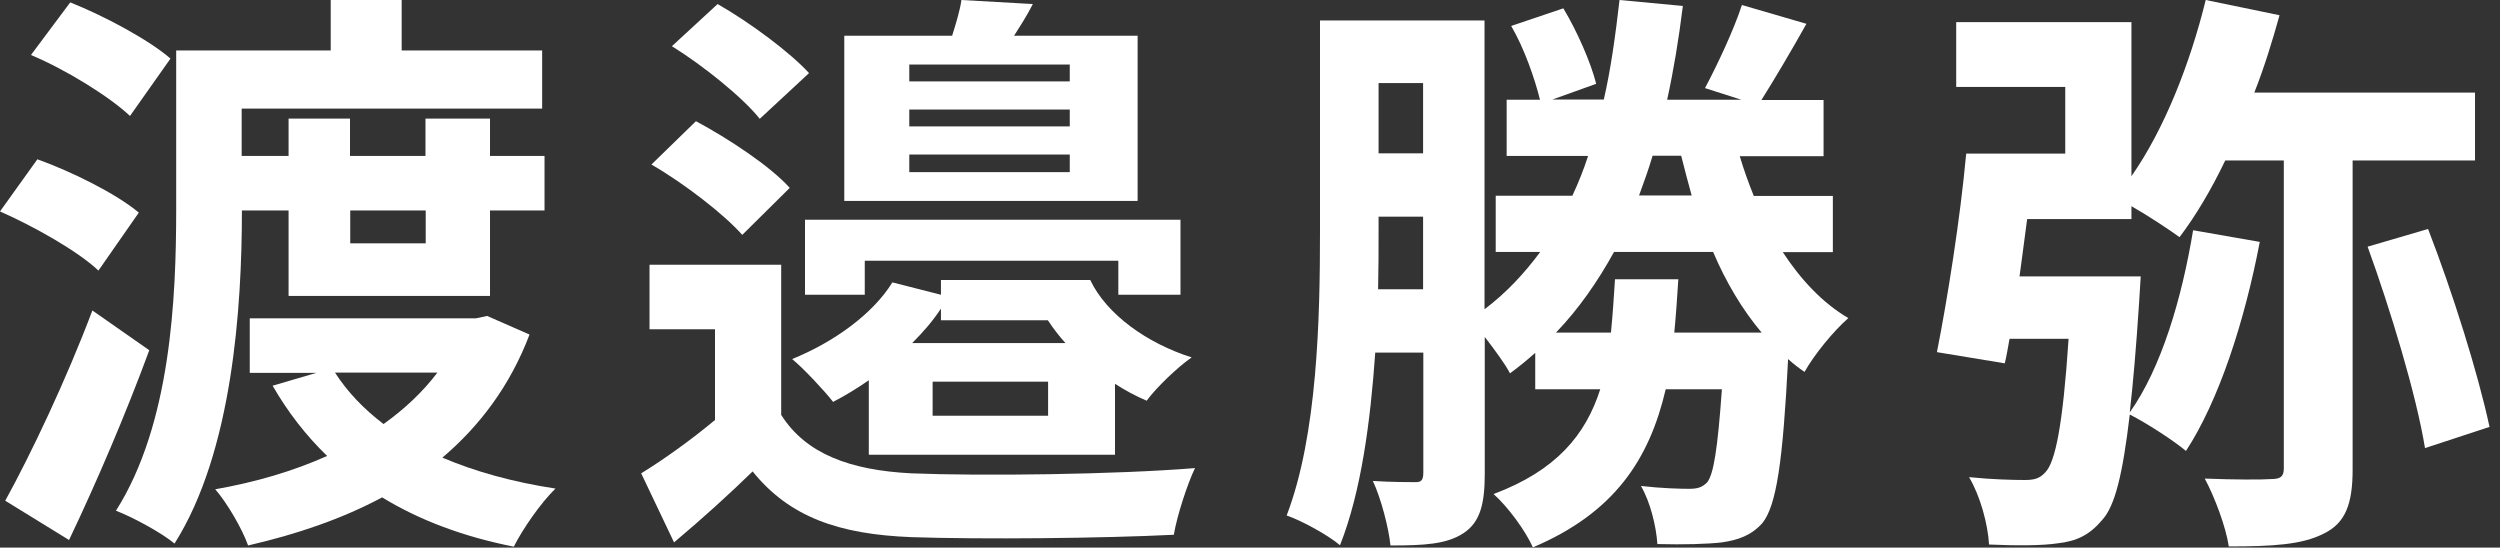
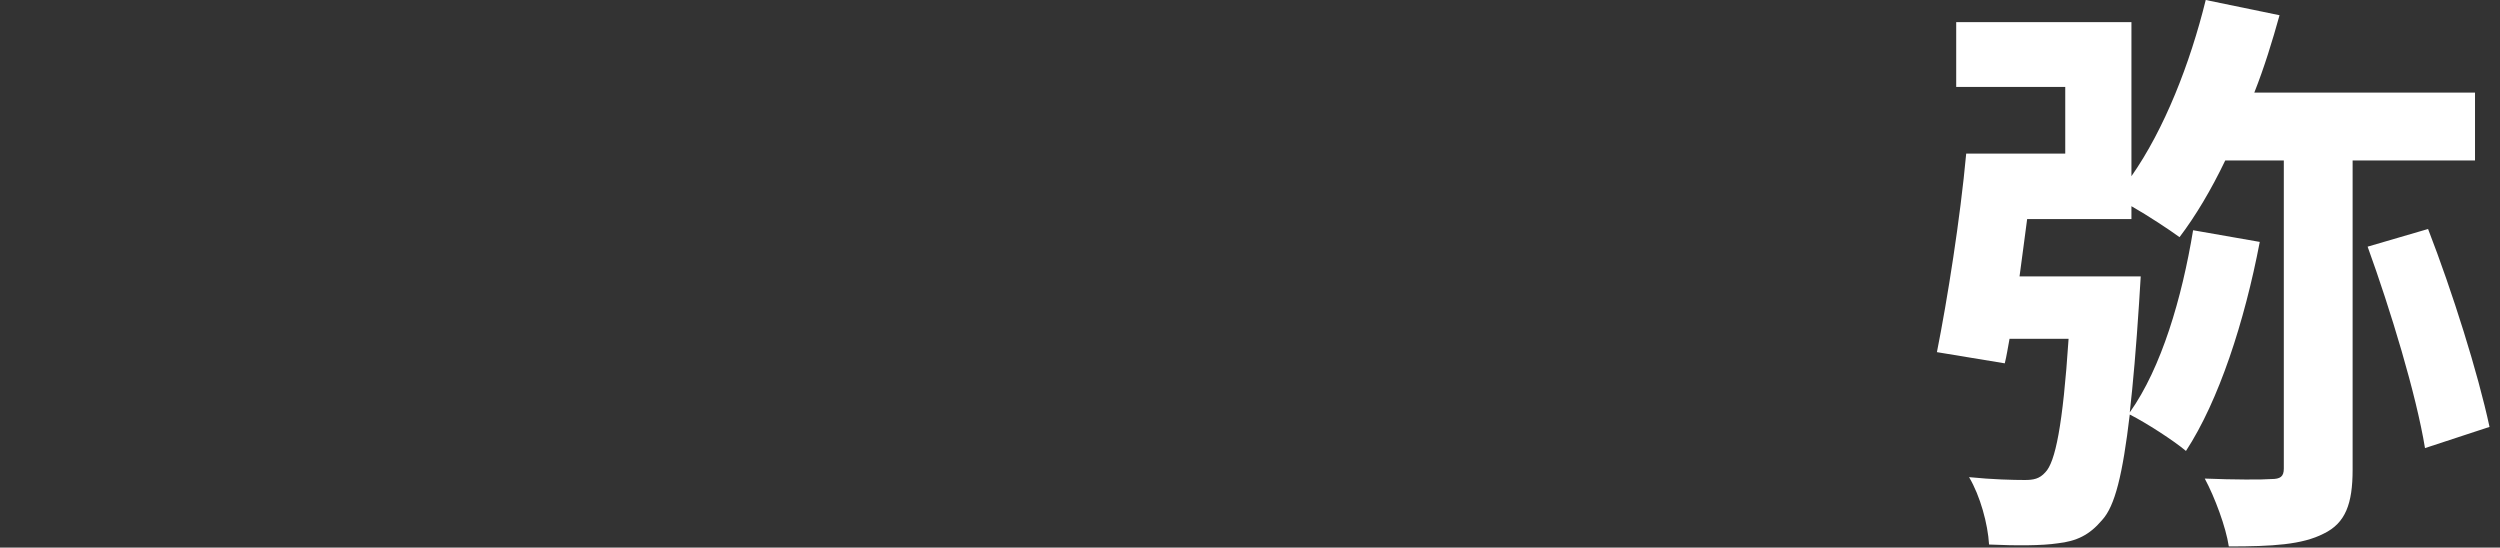
<svg xmlns="http://www.w3.org/2000/svg" viewBox="0 0 105 23">
  <rect x="0" y="0" width="105" height="23" fill="#333333" stroke="none" />
  <g fill="#fff">
-     <path d="m4.13 11.36c-.86-.81-2.68-1.84-4.13-2.48l1.57-2.19c1.45.52 3.32 1.45 4.26 2.24l-1.7 2.44zm2.14 3.35c-.98 2.66-2.21 5.54-3.37 7.97l-2.68-1.65c1.06-1.92 2.56-5.07 3.66-7.99zm-.81-9.84c-.86-.81-2.68-1.94-4.16-2.56l1.65-2.21c1.43.57 3.3 1.57 4.21 2.36zm4.7 3.96c0 4.08-.39 10.14-2.83 14-.52-.44-1.75-1.11-2.46-1.38 2.31-3.64 2.53-8.95 2.53-12.67v-6.66h6.49v-2.12h2.98v2.12h5.9v2.44h-12.62v1.99h1.97v-1.57h2.58v1.57h3.17v-1.57h2.71v1.57h2.29v2.29h-2.29v3.59h-8.46v-3.59h-1.97zm12.08 5.22c-.81 2.14-2.09 3.84-3.66 5.17 1.38.59 2.98 1.03 4.75 1.3-.61.59-1.38 1.7-1.75 2.44-2.12-.42-3.96-1.11-5.53-2.07-1.7.91-3.59 1.55-5.63 2.02-.25-.71-.89-1.8-1.38-2.36 1.7-.3 3.27-.76 4.7-1.4-.89-.86-1.65-1.84-2.29-2.95l1.84-.54h-2.8v-2.29h9.5l.47-.1 1.8.79zm-8.17 1.6c.52.81 1.21 1.53 2.04 2.16.89-.64 1.65-1.35 2.26-2.16zm.64-6.81v1.38h3.17v-1.38z" />
-     <path d="m32.82 17.44c1.03 1.62 2.88 2.31 5.46 2.44 2.93.12 8.61.05 11.91-.22-.32.66-.76 2.02-.89 2.8-2.98.15-8.07.2-11.02.1-3.05-.12-5.12-.84-6.67-2.76-1.01.98-2.04 1.92-3.3 2.98l-1.38-2.9c.96-.59 2.09-1.4 3.1-2.24v-3.81h-2.75v-2.71h5.53v6.32zm-1.65-7.58c-.76-.86-2.44-2.16-3.81-2.95l1.87-1.82c1.38.74 3.12 1.89 3.94 2.8l-1.99 1.97zm.74-4.87c-.71-.89-2.34-2.21-3.69-3.05l1.92-1.77c1.38.79 3.03 2.02 3.84 2.9zm4.58 14.1v-3.12c-.49.34-.98.64-1.5.91-.34-.44-1.21-1.38-1.72-1.8 1.75-.71 3.39-1.89 4.21-3.22l2.04.52v-.62h6.27c.69 1.45 2.39 2.66 4.26 3.25-.57.39-1.5 1.28-1.89 1.82-.47-.2-.91-.44-1.33-.71v2.98h-10.33zm-2.68-9.86h15.77v3.15h-2.61v-1.43h-10.65v1.43h-2.51zm13.97-.79h-12.32v-6.94h4.53c.17-.54.34-1.11.39-1.5l3 .17c-.25.49-.54.94-.79 1.33h5.19zm-2.85-5.73h-6.74v.71h6.74zm0 1.89h-6.74v.71h6.74zm0 1.89h-6.74v.74h6.74zm-5.41 6.96v-.49c-.34.52-.74.98-1.21 1.45h6.44c-.27-.3-.52-.62-.74-.96h-4.5zm4.5 2.58h-4.85v1.43h4.85z" />
-     <path d="m74.87 10.58c.76 1.16 1.67 2.14 2.76 2.78-.62.54-1.43 1.53-1.84 2.26-.25-.17-.47-.34-.69-.54-.22 4.33-.49 6.15-1.08 6.89-.47.52-1.01.71-1.7.81-.59.07-1.62.1-2.71.07-.05-.76-.3-1.77-.69-2.44.86.1 1.65.12 2.02.12.34 0 .54-.05.76-.27.27-.34.44-1.38.62-3.91h-2.36c-.69 2.95-2.16 5.19-5.58 6.64-.3-.69-1.06-1.72-1.65-2.24 2.61-.98 3.86-2.46 4.48-4.4h-2.73v-1.53c-.34.3-.69.59-1.06.86-.2-.39-.64-.98-1.06-1.53v5.73c0 1.23-.17 2.04-.89 2.51-.71.47-1.65.52-3.07.52-.07-.71-.39-1.97-.74-2.71.76.05 1.53.05 1.8.05.25 0 .32-.1.32-.42v-5.02h-2.02c-.2 2.88-.59 5.85-1.48 8.09-.49-.42-1.6-1.03-2.24-1.25 1.3-3.39 1.4-8.34 1.4-11.91v-8.88h6.91v12.13c.91-.69 1.67-1.5 2.34-2.41h-1.87v-2.36h3.22c.25-.54.47-1.08.66-1.67h-3.42v-2.36h1.4c-.22-.89-.66-2.16-1.21-3.1l2.19-.74c.59.98 1.16 2.29 1.38 3.17l-1.84.66h2.16c.3-1.3.49-2.71.66-4.18l2.66.25c-.17 1.38-.39 2.71-.66 3.94h3.12l-1.53-.49c.52-.98 1.21-2.44 1.55-3.49l2.71.79c-.66 1.18-1.35 2.34-1.89 3.2h2.61v2.36h-3.52c.17.57.37 1.13.59 1.67h3.32v2.36h-2.12zm-15.1 1.57v-3.05h-1.87v.66c0 .74 0 1.55-.02 2.39zm-1.87-8.66v2.95h1.87v-2.95zm16.09 10.48c-.81-.96-1.5-2.12-2.04-3.39h-4.16c-.69 1.25-1.48 2.39-2.44 3.39h2.31c.07-.71.12-1.45.17-2.24h2.66c-.05.79-.1 1.52-.17 2.24zm-4.58-7.43c-.17.57-.37 1.13-.57 1.67h2.21c-.15-.54-.3-1.11-.44-1.67h-1.21z" />
    <path d="m98.81 6.74v12.99c0 1.43-.3 2.24-1.21 2.68-.91.47-2.16.54-3.99.54-.12-.81-.59-2.07-1.01-2.85 1.21.05 2.44.05 2.8.02.37 0 .52-.1.52-.44v-12.94h-2.46c-.59 1.23-1.25 2.34-1.92 3.22-.44-.32-1.3-.89-2.02-1.3v.54h-4.38c-.1.81-.22 1.62-.32 2.41h5.09l-.07 1.13c-.12 1.84-.25 3.35-.39 4.58 1.33-1.87 2.19-4.8 2.66-7.65l2.8.49c-.64 3.35-1.72 6.67-3.1 8.78-.52-.44-1.67-1.18-2.36-1.53-.3 2.53-.62 3.84-1.16 4.43-.54.64-1.08.89-1.87.98-.66.1-1.75.1-2.88.05-.05-.86-.37-2.04-.84-2.83.98.1 1.87.12 2.34.12.37 0 .62-.05.86-.32.42-.42.74-1.97.98-5.61h-2.48c-.07.37-.12.71-.2 1.03l-2.85-.47c.44-2.21.98-5.61 1.23-8.34h4.16v-2.8h-4.58v-2.72h7.36v6.47c1.38-1.97 2.46-4.72 3.12-7.4l3.1.64c-.3 1.08-.64 2.19-1.06 3.25h9.27v2.85h-5.17zm3.17 2.88c1.03 2.66 2.09 6.03 2.58 8.31l-2.71.89c-.37-2.26-1.45-5.81-2.41-8.46l2.53-.74z" />
  </g>
</svg>